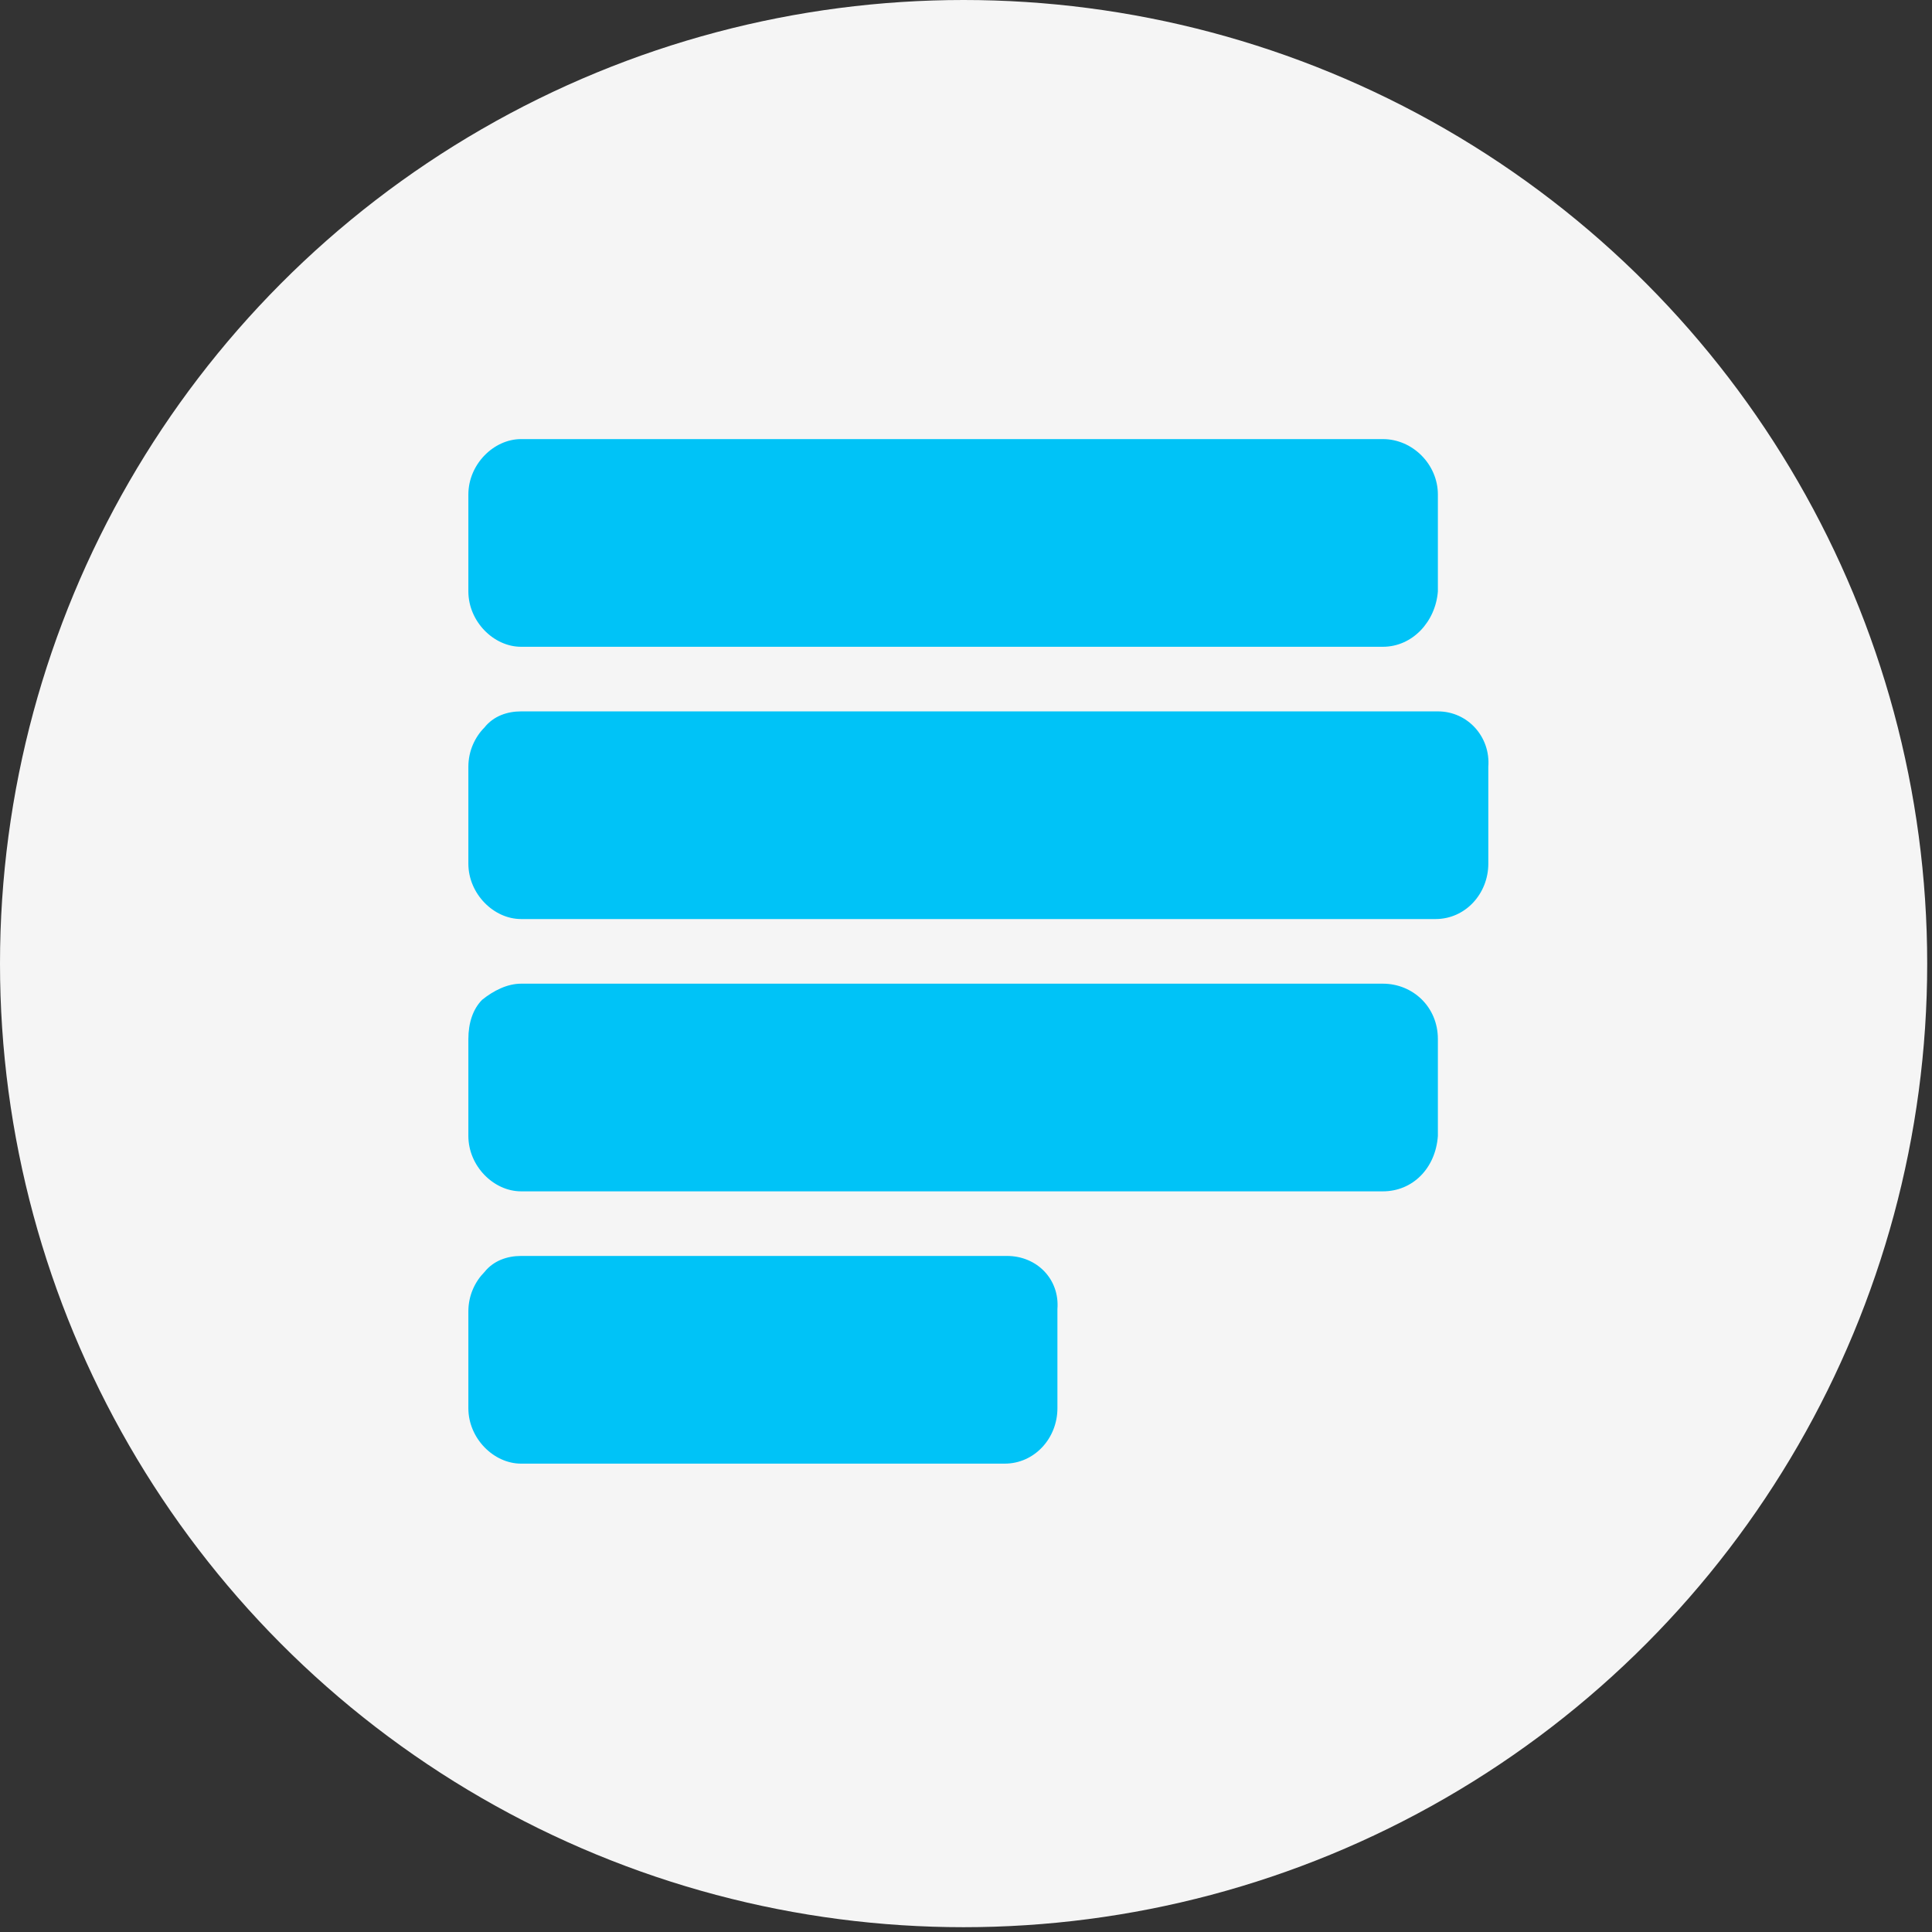
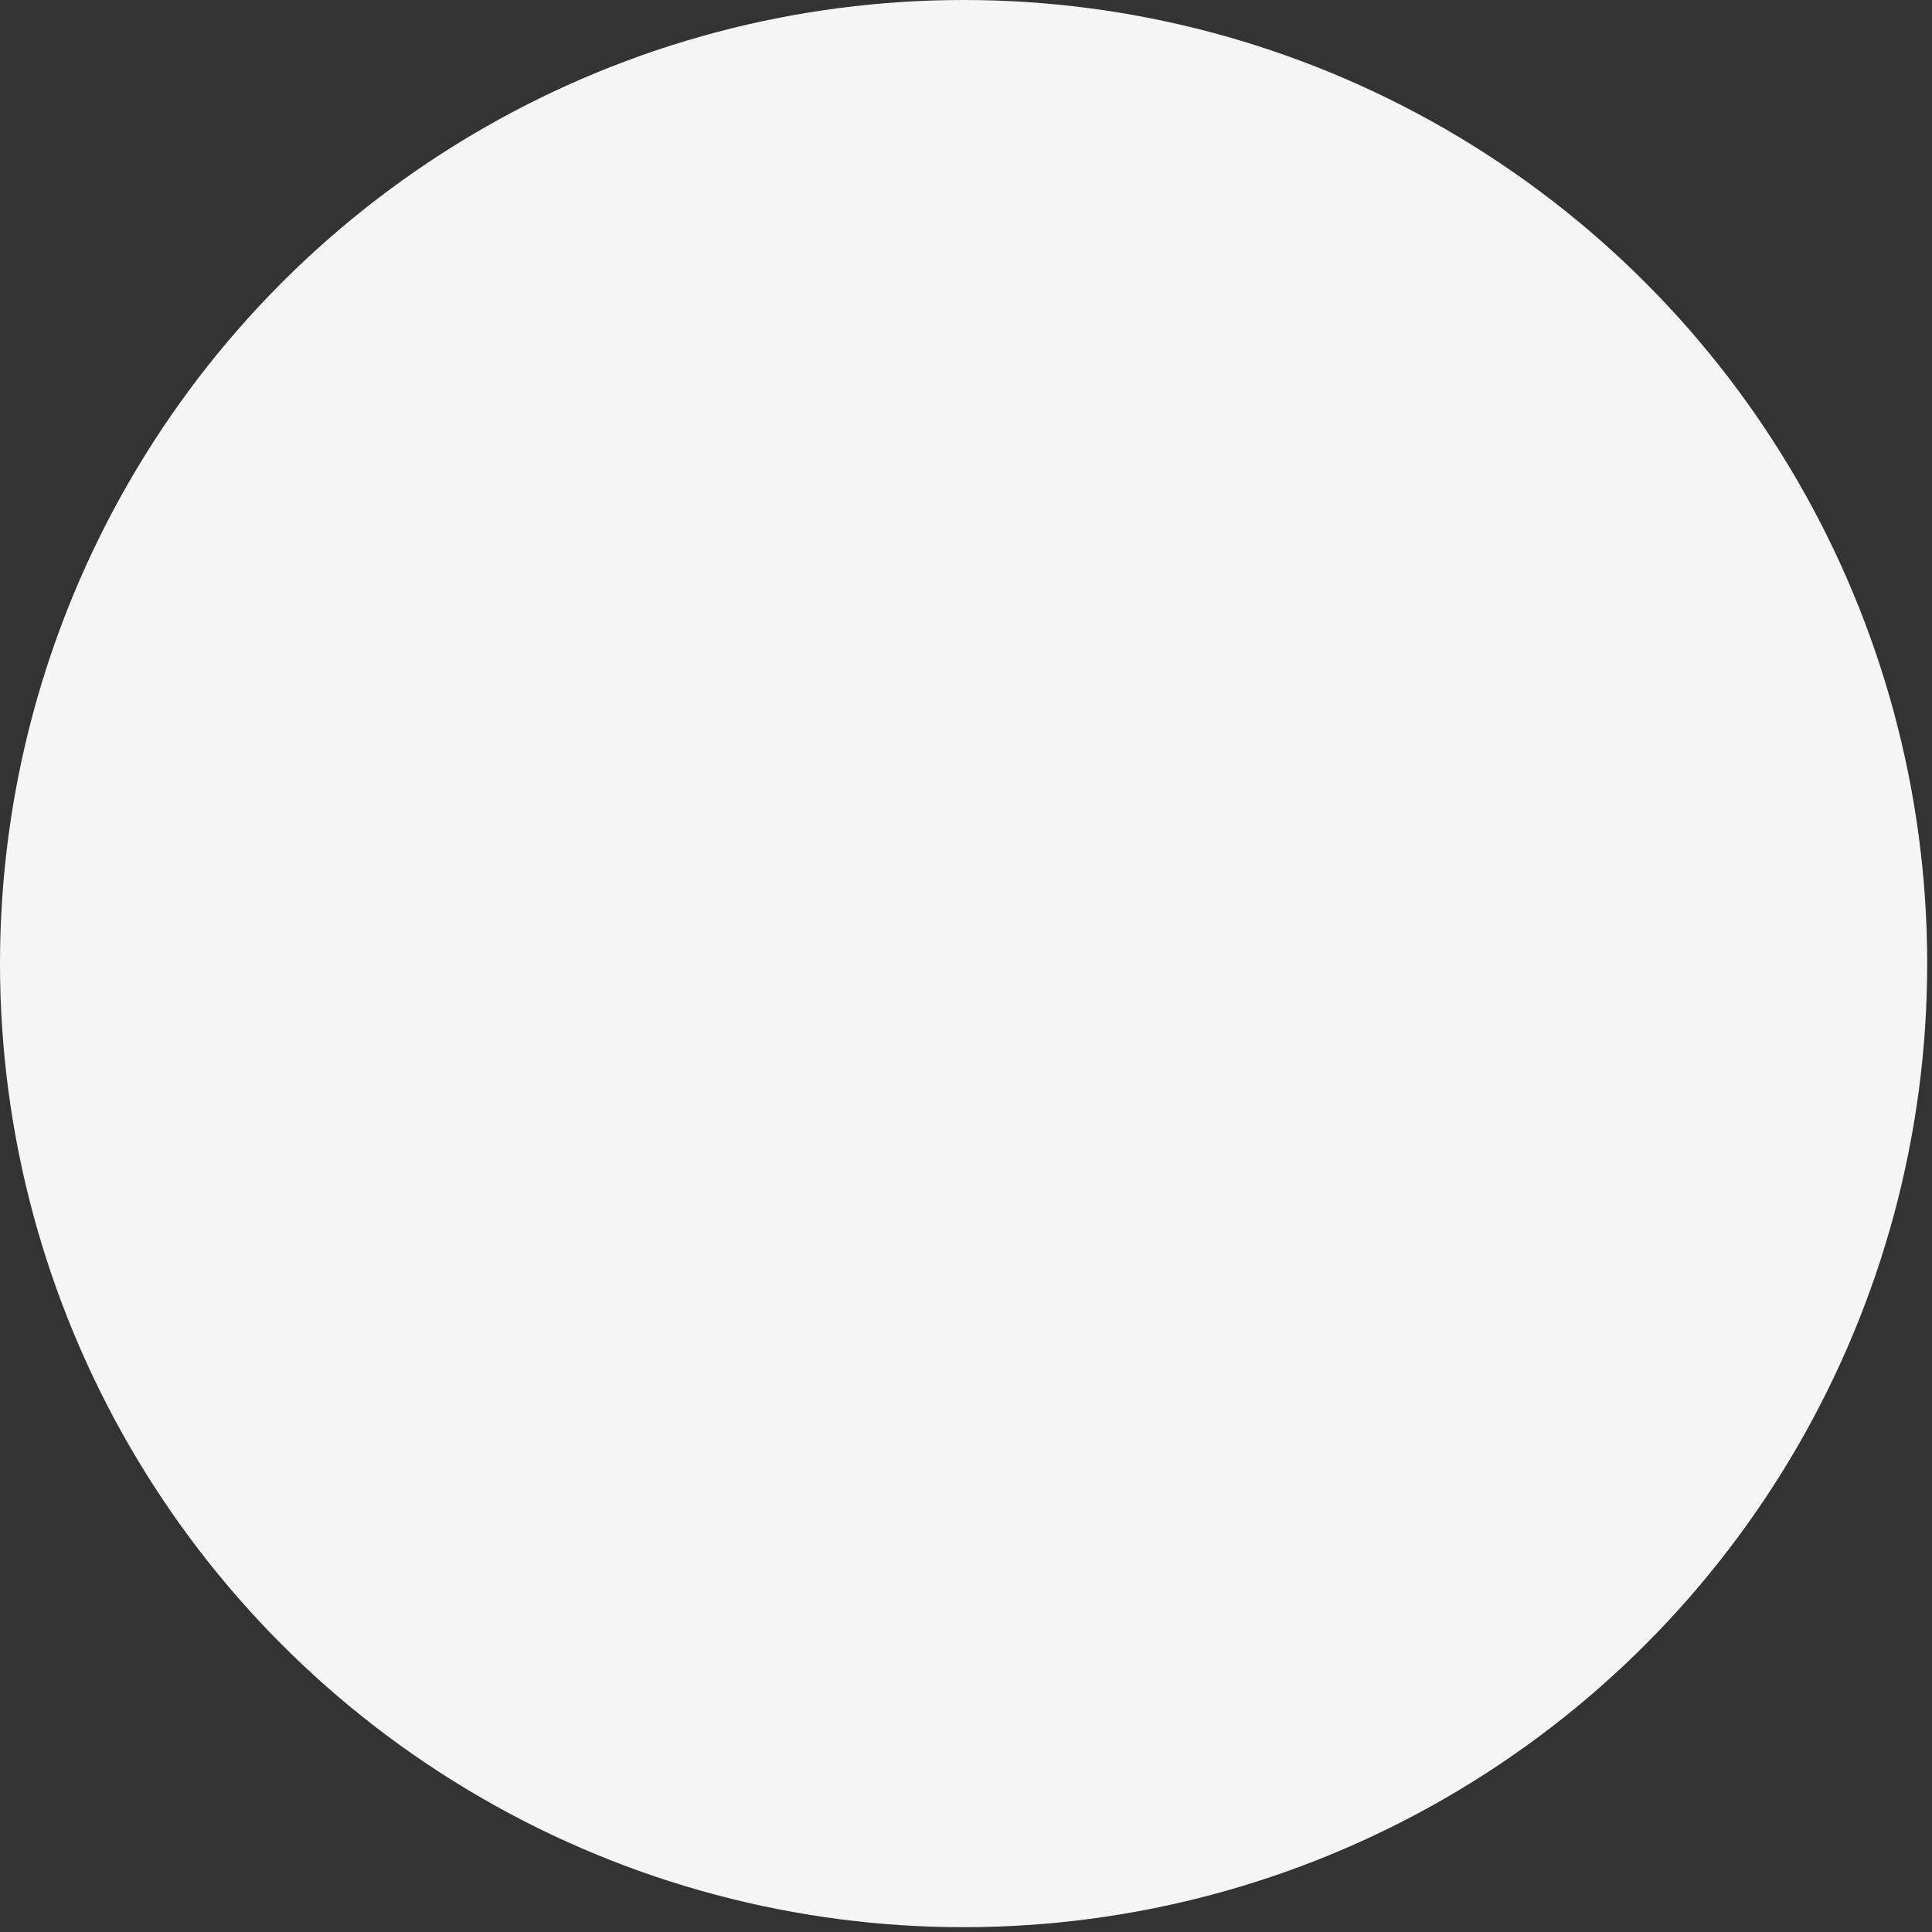
<svg xmlns="http://www.w3.org/2000/svg" width="66" height="66" viewBox="0 0 66 66" fill="none">
  <rect x="0" y="0" width="66" height="66" fill="#333333" stroke="none" />
  <circle cx="32.918" cy="32.918" r="32.918" fill="#F5F5F5" />
-   <path d="M47.241 15H17.801C16.861 15 16 15.867 16 16.892V20.203C16 21.227 16.861 22.095 17.801 22.095H47.241C48.259 22.095 49.042 21.227 49.12 20.203V16.892C49.12 15.867 48.259 15 47.241 15ZM47.241 33.604H17.801C17.331 33.604 16.861 33.84 16.47 34.155C16.157 34.471 16 34.944 16 35.495V38.806C16 39.831 16.861 40.698 17.801 40.698H47.241C48.259 40.698 49.042 39.91 49.12 38.806V35.495C49.12 34.392 48.259 33.604 47.241 33.604ZM34.4 42.905H17.801C17.331 42.905 16.861 43.063 16.548 43.457C16.235 43.773 16 44.245 16 44.797V48.108C16 49.133 16.861 50 17.801 50H34.322C35.34 50 36.123 49.133 36.123 48.108V44.718C36.201 43.694 35.418 42.905 34.4 42.905ZM49.12 24.302H17.801C17.331 24.302 16.861 24.459 16.548 24.854C16.235 25.169 16 25.642 16 26.194V29.505C16 30.529 16.861 31.396 17.801 31.396H49.042C50.06 31.396 50.843 30.529 50.843 29.505V26.194C50.921 25.169 50.138 24.302 49.12 24.302Z" fill="#00C3F7" />
</svg>